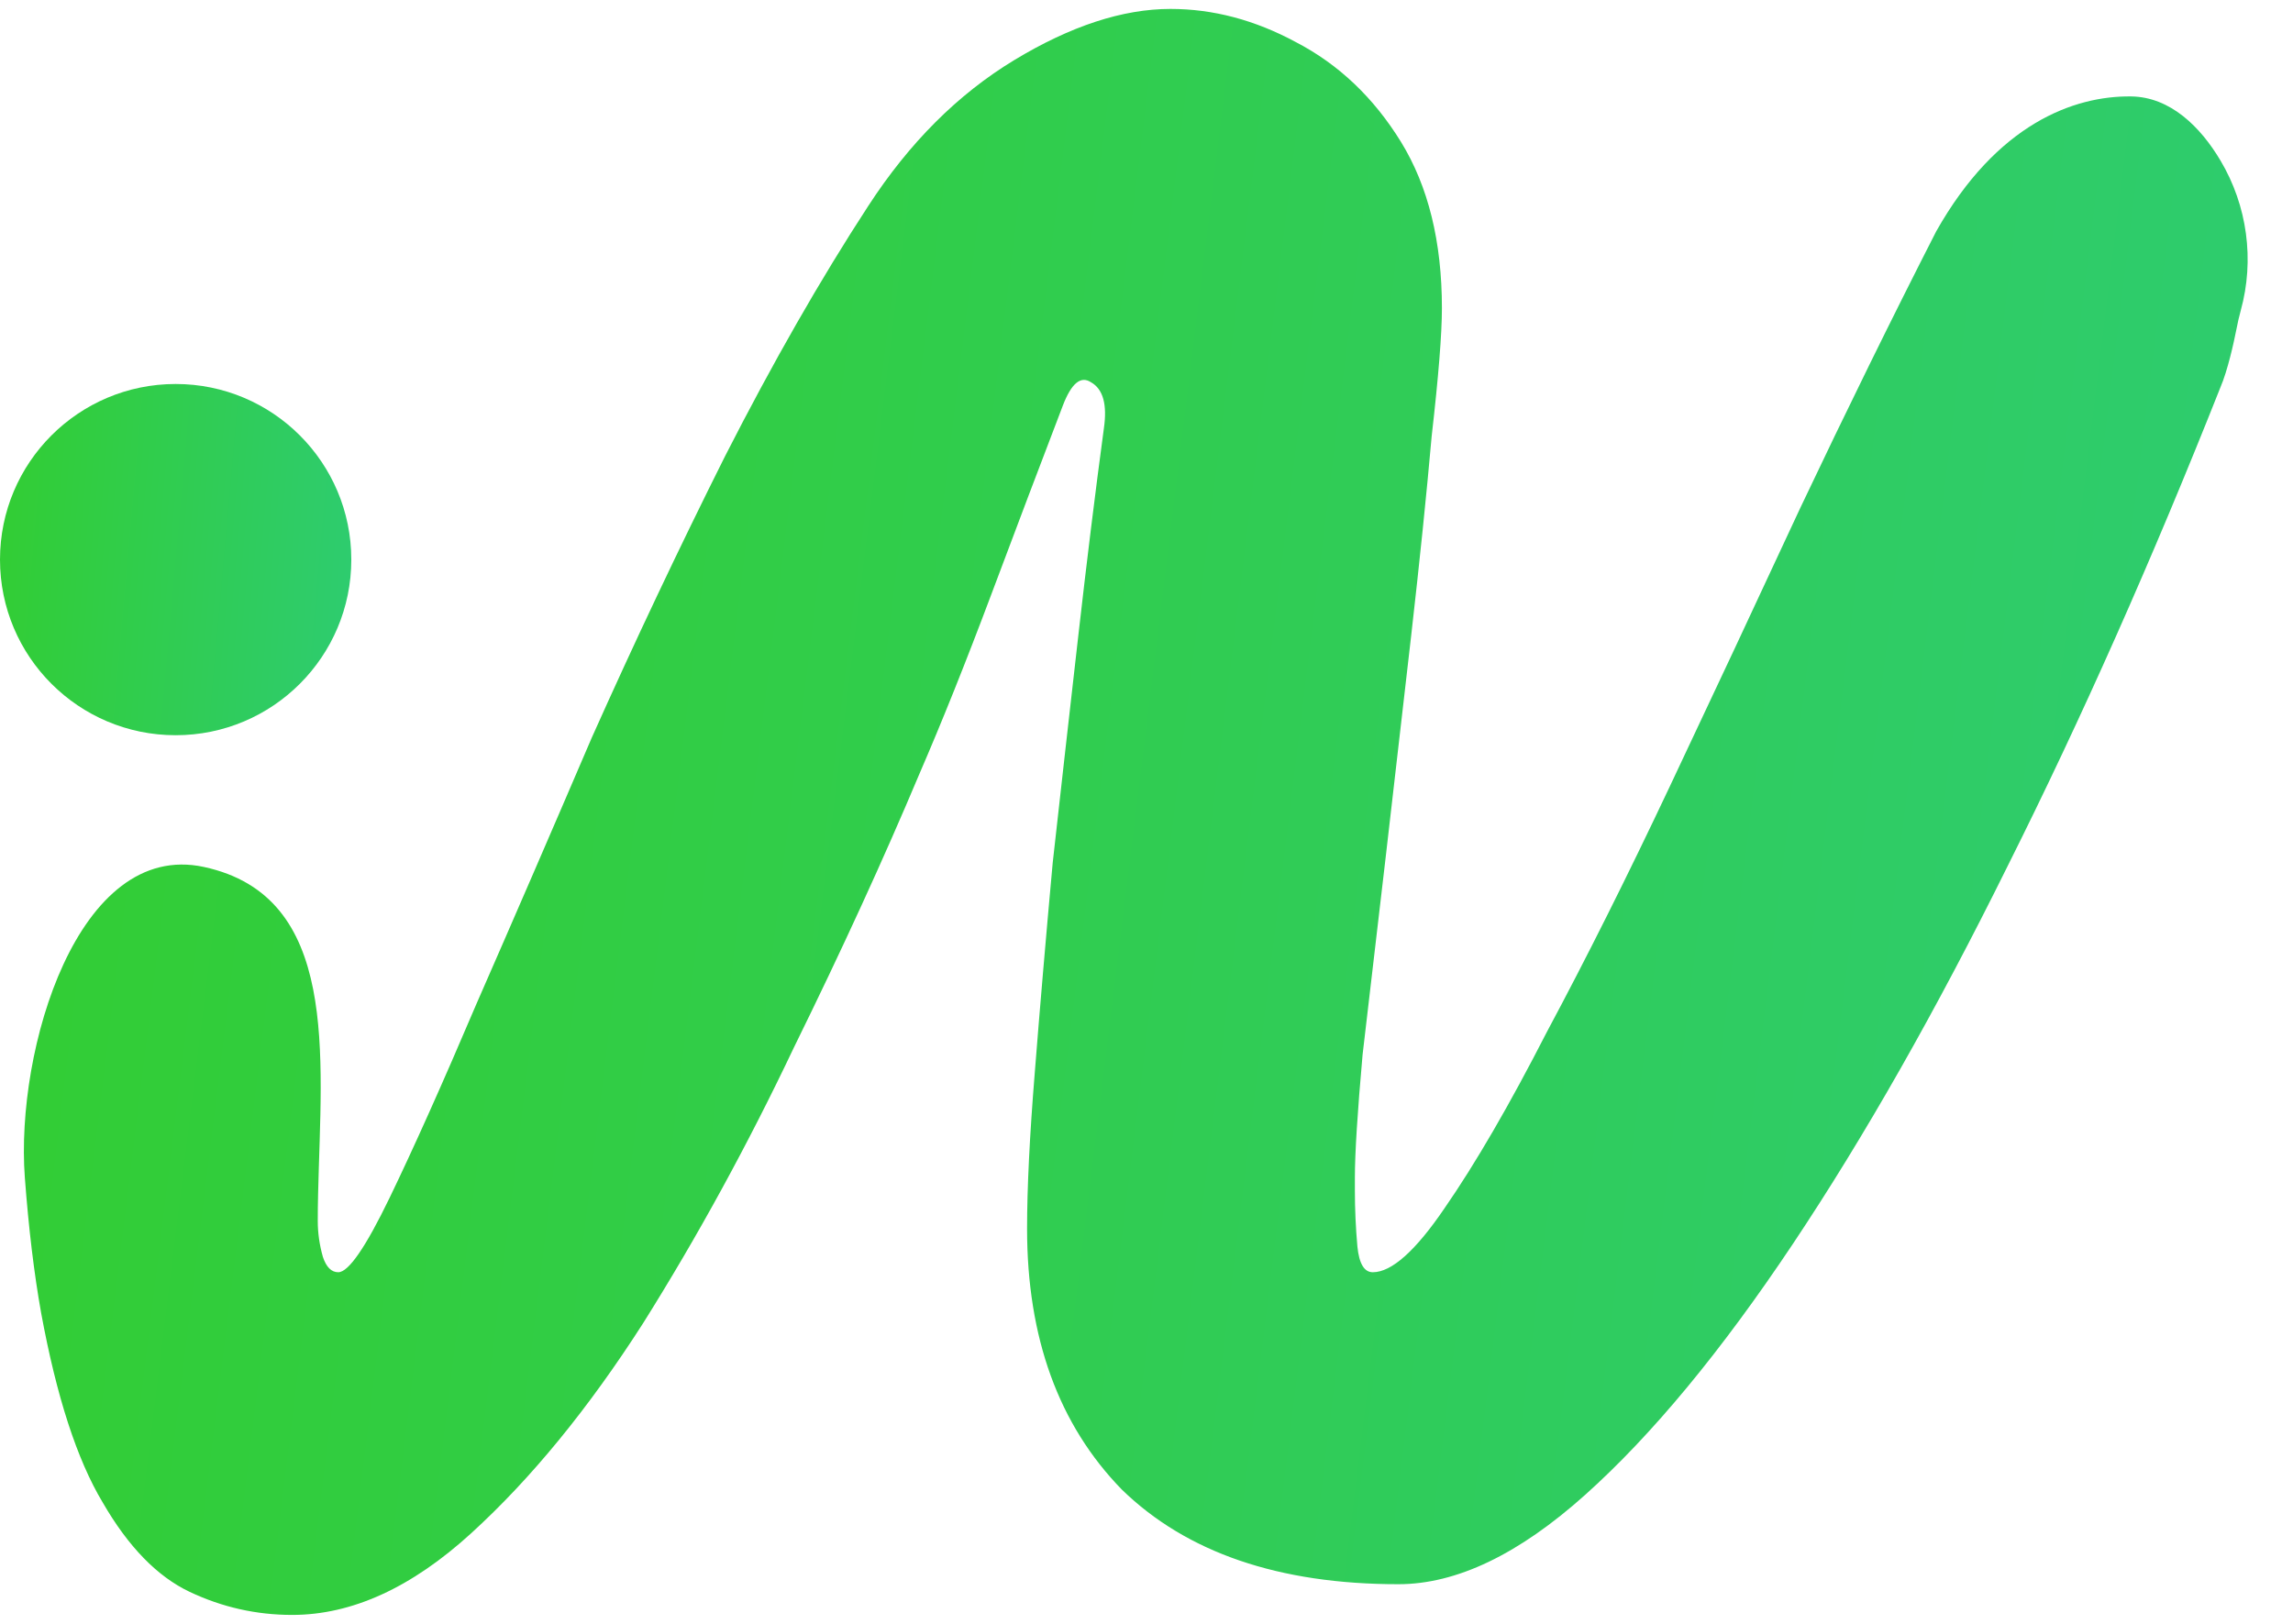
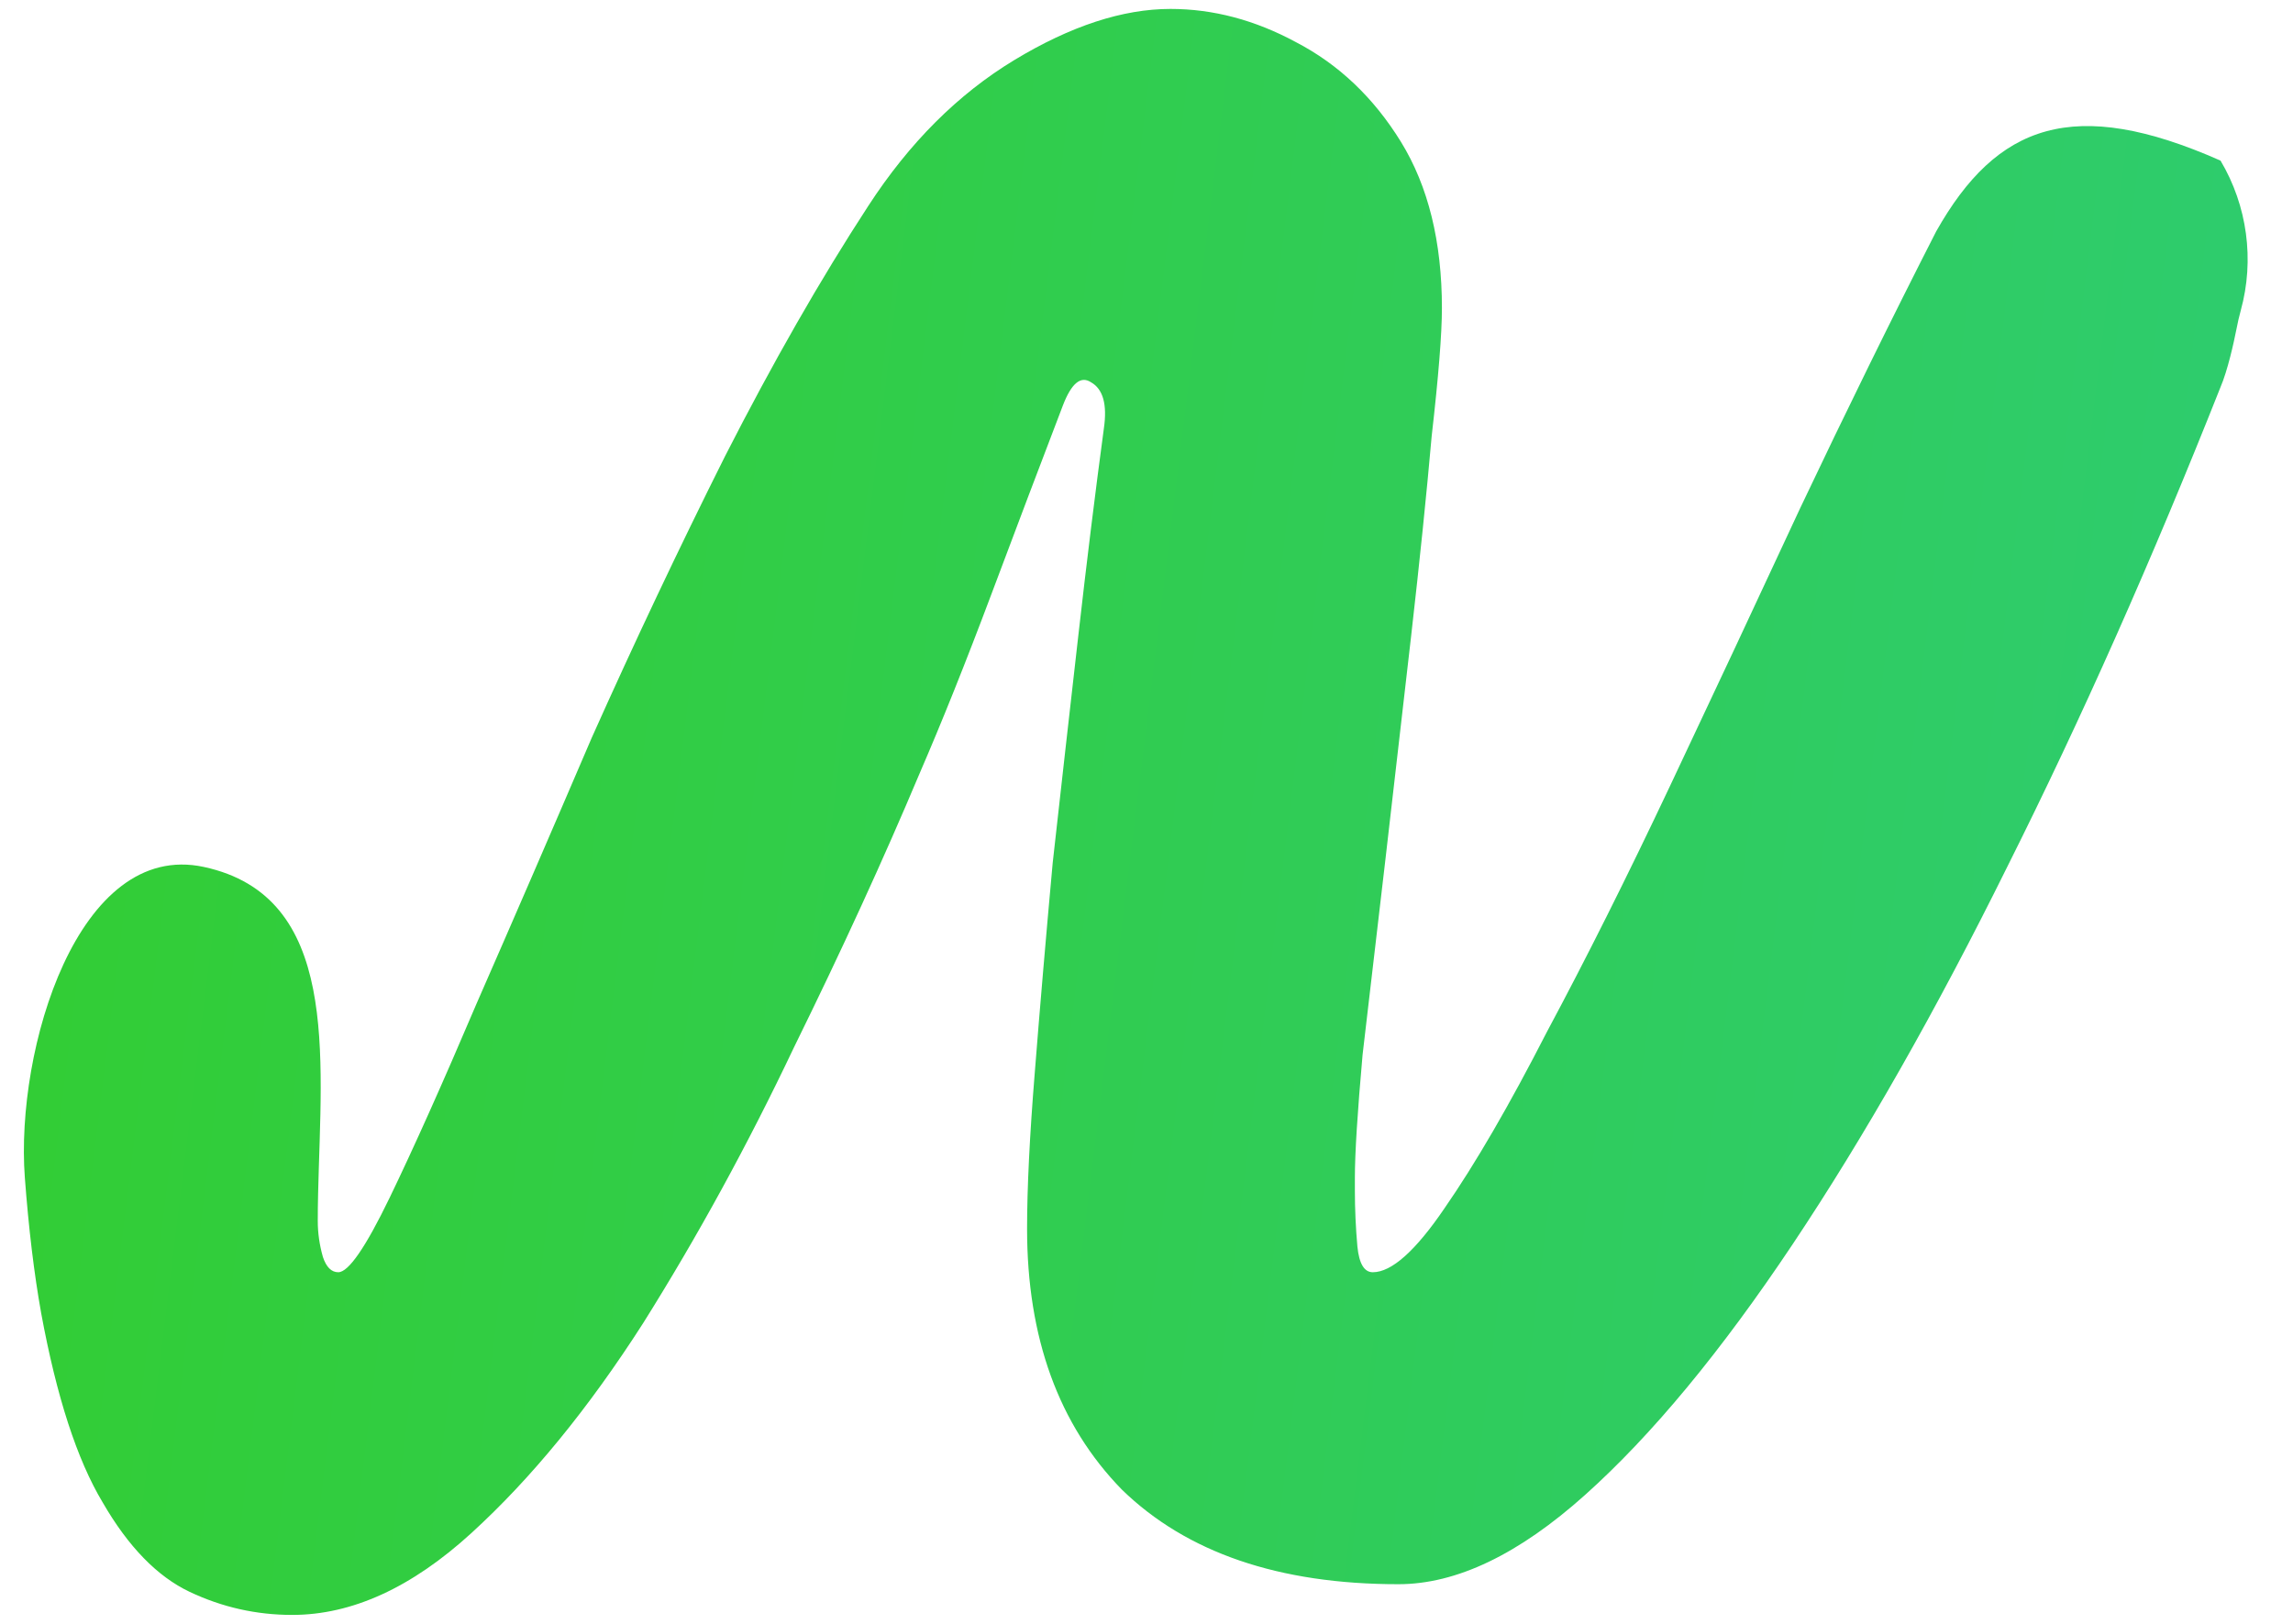
<svg xmlns="http://www.w3.org/2000/svg" width="48" height="34" viewBox="0 0 48 34" fill="none">
-   <path d="M3.972 33.331C4.651 33.652 5.365 33.813 6.116 33.813C7.367 33.813 8.617 33.242 9.868 32.099C11.119 30.957 12.316 29.494 13.46 27.709C14.603 25.888 15.657 23.961 16.622 21.926C17.623 19.891 18.498 17.982 19.249 16.197C19.713 15.126 20.214 13.877 20.75 12.449C21.286 11.021 21.786 9.7 22.251 8.486C22.43 8.022 22.626 7.862 22.84 8.005C23.091 8.147 23.18 8.469 23.108 8.968C22.93 10.289 22.751 11.735 22.573 13.306C22.394 14.876 22.215 16.465 22.036 18.071C21.893 19.642 21.768 21.105 21.661 22.462C21.554 23.782 21.5 24.871 21.5 25.728C21.5 28.012 22.162 29.833 23.484 31.189C24.842 32.51 26.772 33.17 29.273 33.17C30.488 33.17 31.793 32.546 33.186 31.296C34.58 30.047 36.027 28.298 37.528 26.049C39.029 23.8 40.53 21.159 42.031 18.124C43.568 15.055 45.051 11.717 46.48 8.112C46.633 7.755 46.758 7.186 46.817 6.888C46.842 6.758 46.871 6.629 46.906 6.502C47.198 5.443 47.044 4.307 46.483 3.363C46.064 2.657 45.433 2.03 44.612 2.019C43.414 2.004 41.8 2.593 40.53 4.846C39.601 6.666 38.654 8.594 37.689 10.628C36.76 12.627 35.849 14.573 34.955 16.465C34.062 18.356 33.204 20.07 32.382 21.605C31.596 23.14 30.881 24.371 30.238 25.299C29.631 26.192 29.13 26.638 28.737 26.638C28.558 26.638 28.451 26.459 28.415 26.102C28.38 25.71 28.362 25.317 28.362 24.924V24.657C28.362 24.157 28.415 23.3 28.523 22.087C28.666 20.873 28.826 19.499 29.005 17.964C29.184 16.393 29.363 14.84 29.541 13.306C29.72 11.735 29.863 10.343 29.97 9.129C30.113 7.88 30.184 6.987 30.184 6.452C30.184 5.06 29.898 3.9 29.327 2.971C28.755 2.043 28.022 1.347 27.129 0.883C26.271 0.419 25.396 0.187 24.502 0.187C23.502 0.187 22.412 0.544 21.232 1.258C20.053 1.972 19.035 2.989 18.177 4.31C17.176 5.845 16.176 7.594 15.175 9.557C14.21 11.485 13.281 13.448 12.387 15.447C11.53 17.446 10.726 19.302 9.975 21.016C9.261 22.694 8.653 24.05 8.153 25.085C7.652 26.12 7.295 26.638 7.081 26.638C6.938 26.638 6.83 26.531 6.759 26.317C6.688 26.067 6.652 25.817 6.652 25.567C6.652 25.38 6.654 25.188 6.659 24.991C6.725 22.084 7.113 18.765 4.267 18.152C1.634 17.584 0.319 21.972 0.52 24.656C0.6 25.724 0.714 26.67 0.862 27.495C1.184 29.244 1.613 30.564 2.149 31.457C2.685 32.385 3.293 33.01 3.972 33.331Z" fill="url(#paint0_linear_6584_8316)" />
-   <circle cx="3.677" cy="11.717" r="3.677" fill="url(#paint1_linear_6584_8316)" />
+   <path d="M3.972 33.331C4.651 33.652 5.365 33.813 6.116 33.813C7.367 33.813 8.617 33.242 9.868 32.099C11.119 30.957 12.316 29.494 13.46 27.709C14.603 25.888 15.657 23.961 16.622 21.926C17.623 19.891 18.498 17.982 19.249 16.197C19.713 15.126 20.214 13.877 20.75 12.449C21.286 11.021 21.786 9.7 22.251 8.486C22.43 8.022 22.626 7.862 22.84 8.005C23.091 8.147 23.18 8.469 23.108 8.968C22.93 10.289 22.751 11.735 22.573 13.306C22.394 14.876 22.215 16.465 22.036 18.071C21.893 19.642 21.768 21.105 21.661 22.462C21.554 23.782 21.5 24.871 21.5 25.728C21.5 28.012 22.162 29.833 23.484 31.189C24.842 32.51 26.772 33.17 29.273 33.17C30.488 33.17 31.793 32.546 33.186 31.296C34.58 30.047 36.027 28.298 37.528 26.049C39.029 23.8 40.53 21.159 42.031 18.124C43.568 15.055 45.051 11.717 46.48 8.112C46.633 7.755 46.758 7.186 46.817 6.888C46.842 6.758 46.871 6.629 46.906 6.502C47.198 5.443 47.044 4.307 46.483 3.363C43.414 2.004 41.8 2.593 40.53 4.846C39.601 6.666 38.654 8.594 37.689 10.628C36.76 12.627 35.849 14.573 34.955 16.465C34.062 18.356 33.204 20.07 32.382 21.605C31.596 23.14 30.881 24.371 30.238 25.299C29.631 26.192 29.13 26.638 28.737 26.638C28.558 26.638 28.451 26.459 28.415 26.102C28.38 25.71 28.362 25.317 28.362 24.924V24.657C28.362 24.157 28.415 23.3 28.523 22.087C28.666 20.873 28.826 19.499 29.005 17.964C29.184 16.393 29.363 14.84 29.541 13.306C29.72 11.735 29.863 10.343 29.97 9.129C30.113 7.88 30.184 6.987 30.184 6.452C30.184 5.06 29.898 3.9 29.327 2.971C28.755 2.043 28.022 1.347 27.129 0.883C26.271 0.419 25.396 0.187 24.502 0.187C23.502 0.187 22.412 0.544 21.232 1.258C20.053 1.972 19.035 2.989 18.177 4.31C17.176 5.845 16.176 7.594 15.175 9.557C14.21 11.485 13.281 13.448 12.387 15.447C11.53 17.446 10.726 19.302 9.975 21.016C9.261 22.694 8.653 24.05 8.153 25.085C7.652 26.12 7.295 26.638 7.081 26.638C6.938 26.638 6.83 26.531 6.759 26.317C6.688 26.067 6.652 25.817 6.652 25.567C6.652 25.38 6.654 25.188 6.659 24.991C6.725 22.084 7.113 18.765 4.267 18.152C1.634 17.584 0.319 21.972 0.52 24.656C0.6 25.724 0.714 26.67 0.862 27.495C1.184 29.244 1.613 30.564 2.149 31.457C2.685 32.385 3.293 33.01 3.972 33.331Z" fill="url(#paint0_linear_6584_8316)" />
  <defs>
    <linearGradient id="paint0_linear_6584_8316" x1="0.5" y1="0.187" x2="50.433" y2="6.332" gradientUnits="userSpaceOnUse">
      <stop stop-color="#32CD32" />
      <stop offset="1" stop-color="#2ECC71" />
    </linearGradient>
    <linearGradient id="paint1_linear_6584_8316" x1="0" y1="8.04" x2="7.944" y2="8.746" gradientUnits="userSpaceOnUse">
      <stop stop-color="#32CD32" />
      <stop offset="1" stop-color="#2ECC71" />
    </linearGradient>
  </defs>
</svg>